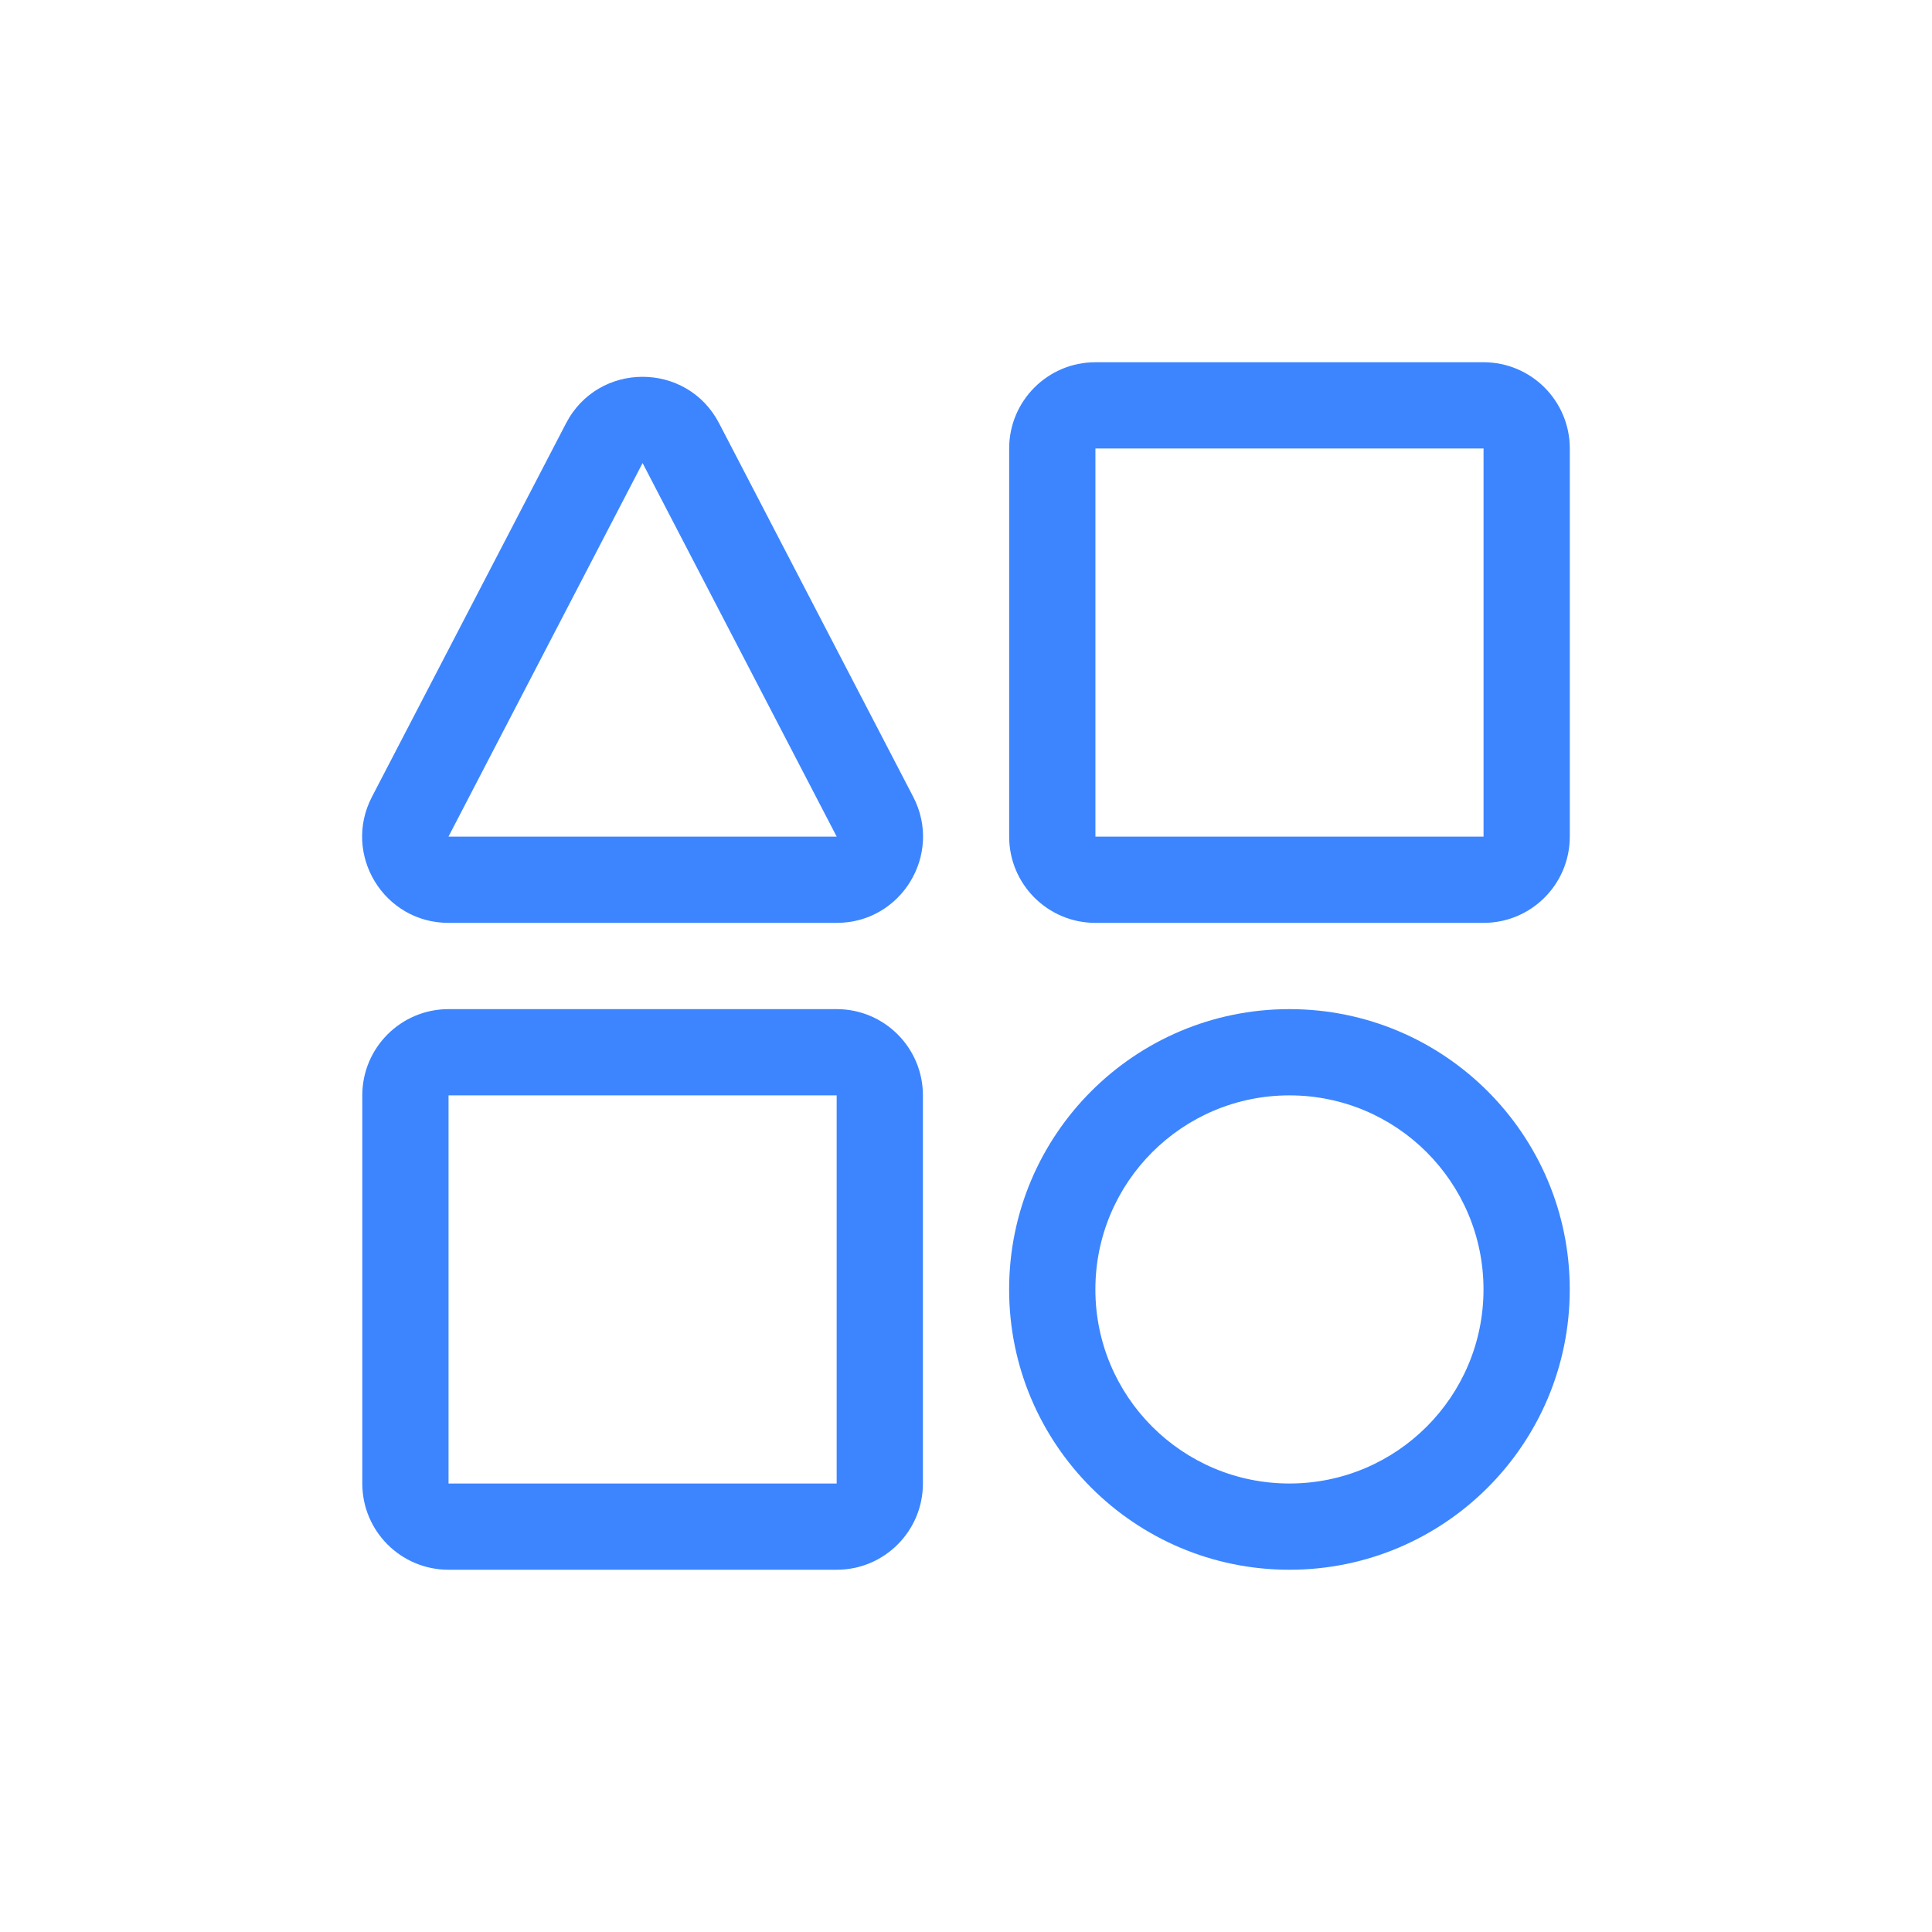
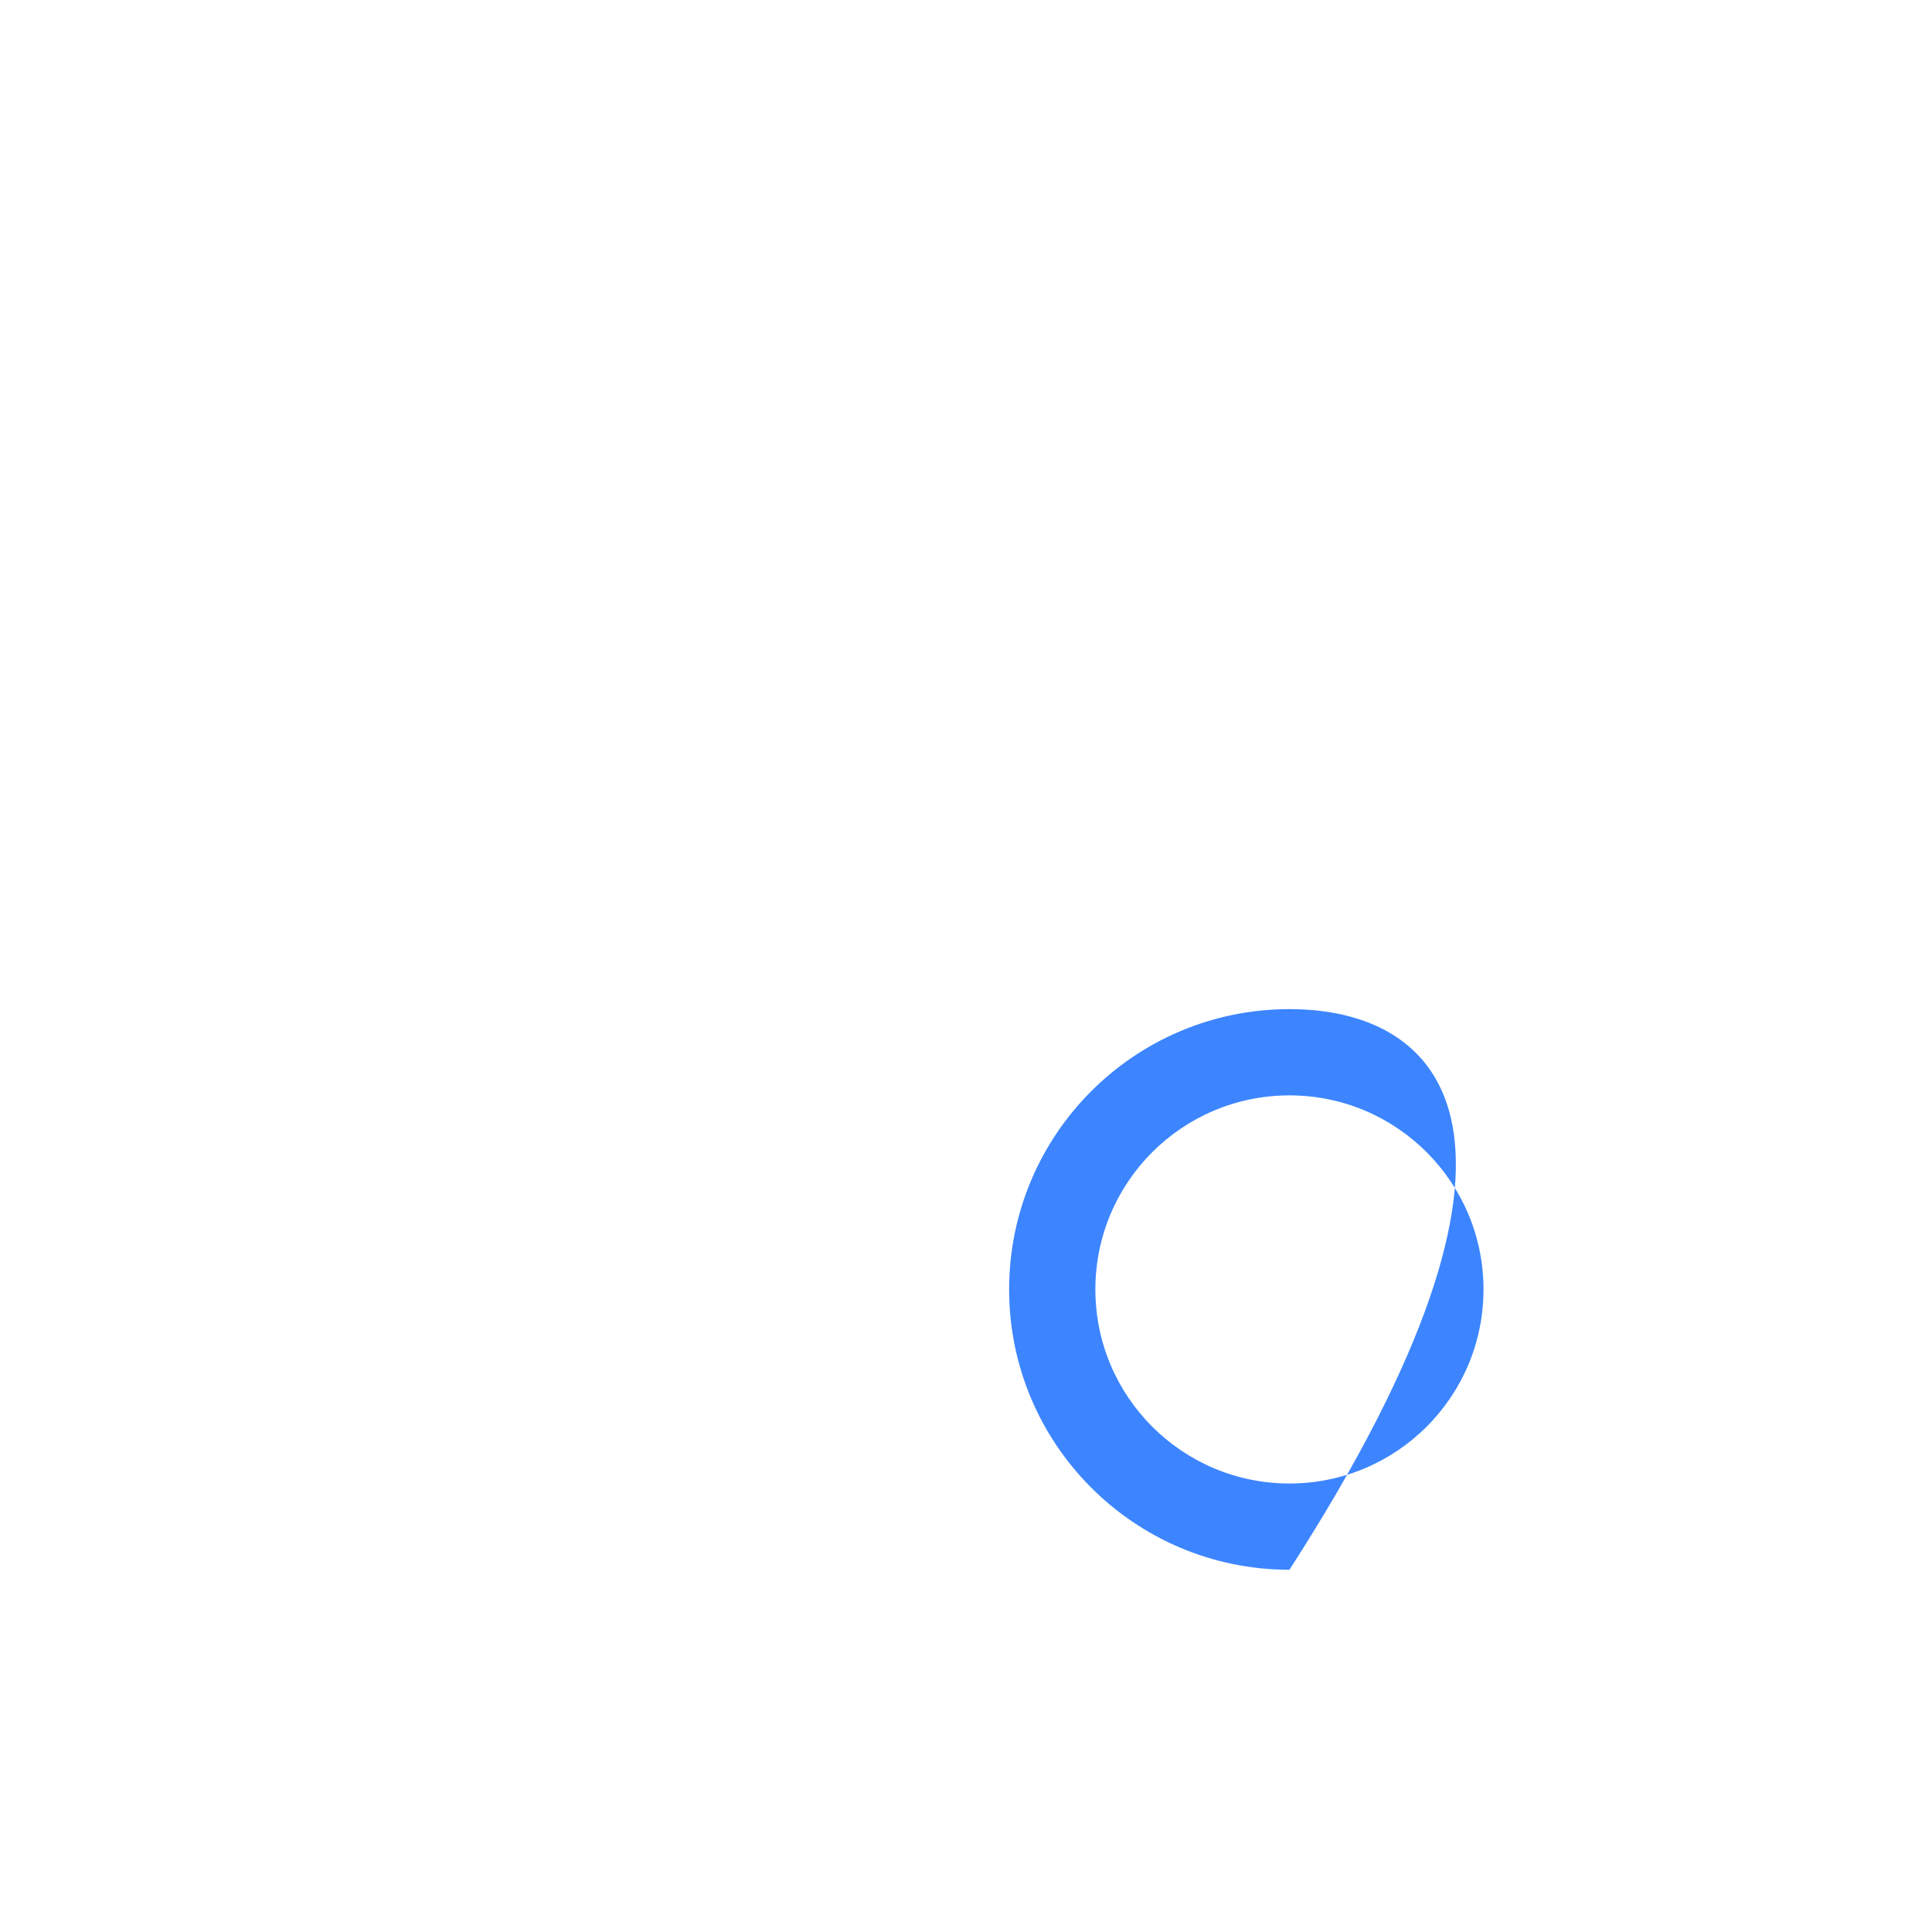
<svg xmlns="http://www.w3.org/2000/svg" width="140" height="140" viewBox="0 0 140 140" fill="none">
-   <path fill-rule="evenodd" clip-rule="evenodd" d="M73.128 32.5C73.128 29.048 75.926 26.25 79.378 26.25H107.503C110.954 26.25 113.753 29.048 113.753 32.5V60.625C113.753 64.077 110.954 66.875 107.503 66.875H79.378C75.926 66.875 73.128 64.077 73.128 60.625V32.5ZM79.378 32.5H107.503V60.625H79.378V32.5Z" fill="#3C85FF" />
-   <path fill-rule="evenodd" clip-rule="evenodd" d="M26.253 79.375C26.253 75.923 29.051 73.125 32.503 73.125H60.628C64.079 73.125 66.878 75.923 66.878 79.375V107.5C66.878 110.952 64.079 113.75 60.628 113.75H32.503C29.051 113.75 26.253 110.952 26.253 107.5V79.375ZM32.503 79.375H60.628V107.5H32.503L32.503 79.375Z" fill="#3C85FF" />
-   <path fill-rule="evenodd" clip-rule="evenodd" d="M93.438 73.125C82.219 73.125 73.125 82.219 73.125 93.438C73.125 104.656 82.219 113.75 93.438 113.75C104.656 113.75 113.75 104.656 113.75 93.438C113.75 82.219 104.656 73.125 93.438 73.125ZM79.375 93.438C79.375 101.204 85.671 107.5 93.438 107.5C101.204 107.5 107.5 101.204 107.5 93.438C107.5 85.671 101.204 79.375 93.438 79.375C85.671 79.375 79.375 85.671 79.375 93.438Z" fill="#3C85FF" />
-   <path fill-rule="evenodd" clip-rule="evenodd" d="M41.018 30.673C43.351 26.182 49.776 26.182 52.11 30.673L66.176 57.743C68.338 61.904 65.318 66.875 60.63 66.875H32.498C27.809 66.875 24.79 61.904 26.952 57.743L41.018 30.673ZM46.564 33.555L60.63 60.625L32.498 60.625L46.564 33.555Z" fill="#3C85FF" />
+   <path fill-rule="evenodd" clip-rule="evenodd" d="M93.438 73.125C82.219 73.125 73.125 82.219 73.125 93.438C73.125 104.656 82.219 113.75 93.438 113.75C113.75 82.219 104.656 73.125 93.438 73.125ZM79.375 93.438C79.375 101.204 85.671 107.5 93.438 107.5C101.204 107.5 107.5 101.204 107.5 93.438C107.5 85.671 101.204 79.375 93.438 79.375C85.671 79.375 79.375 85.671 79.375 93.438Z" fill="#3C85FF" />
</svg>